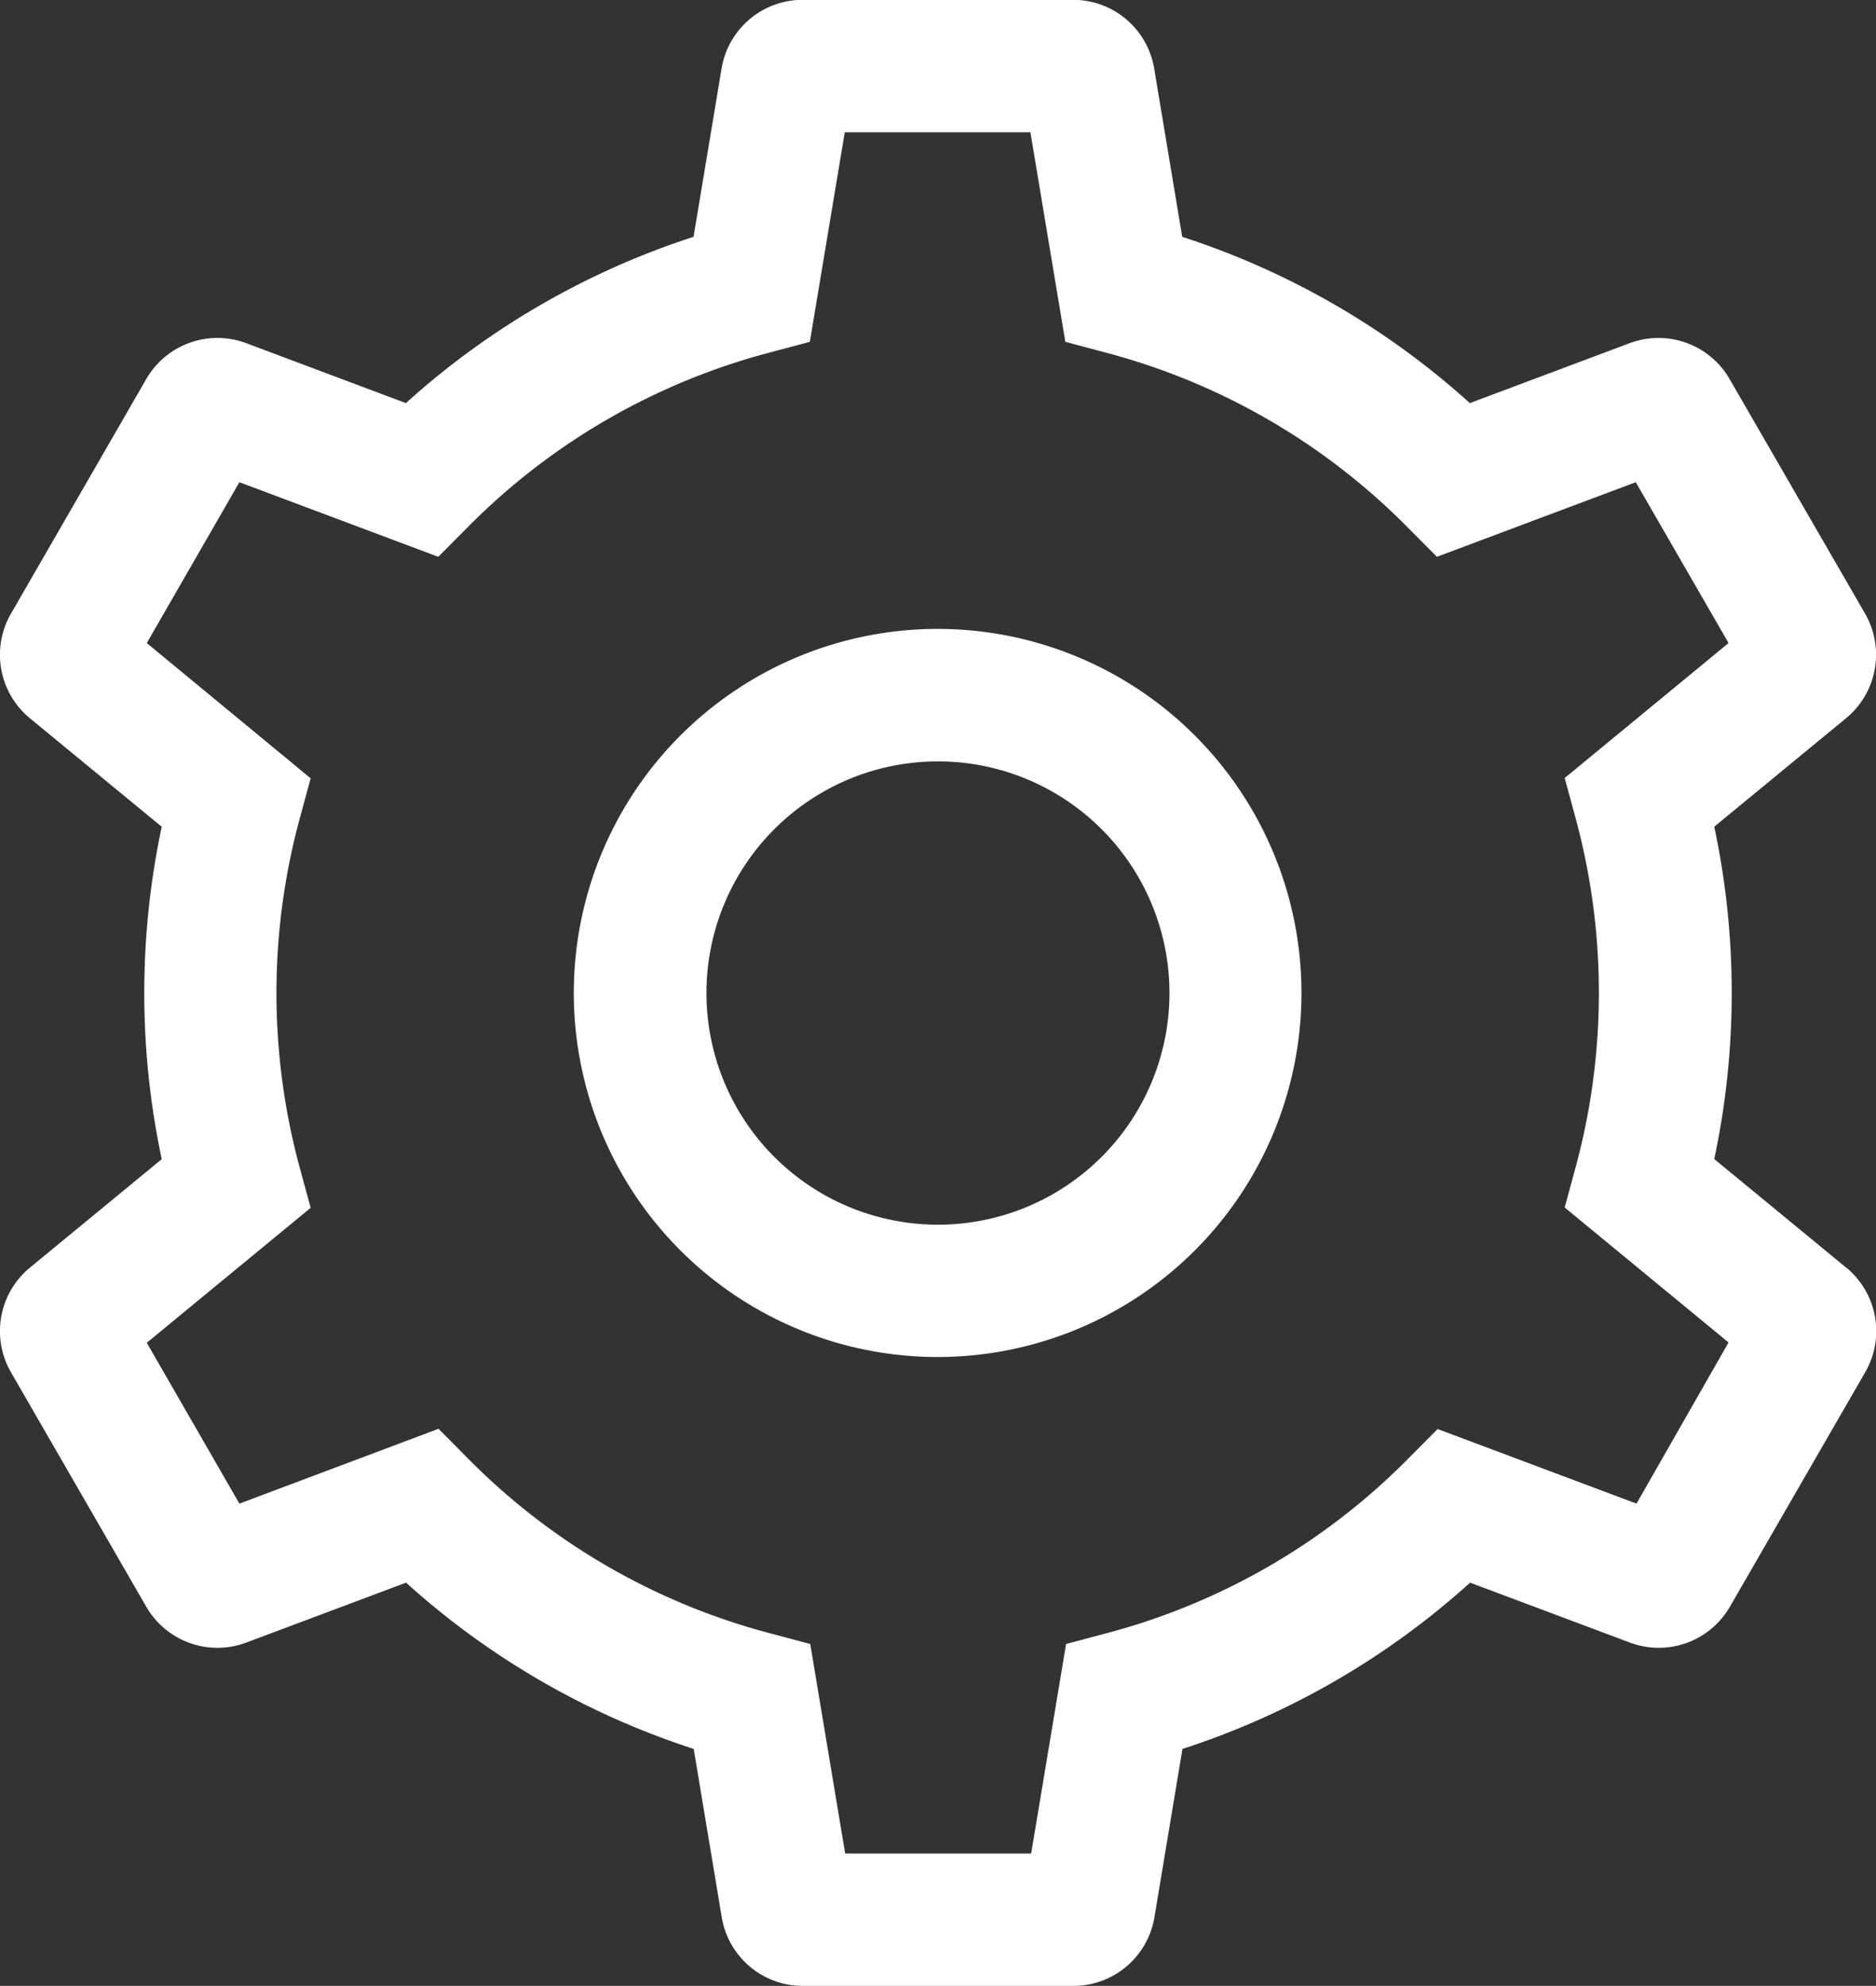
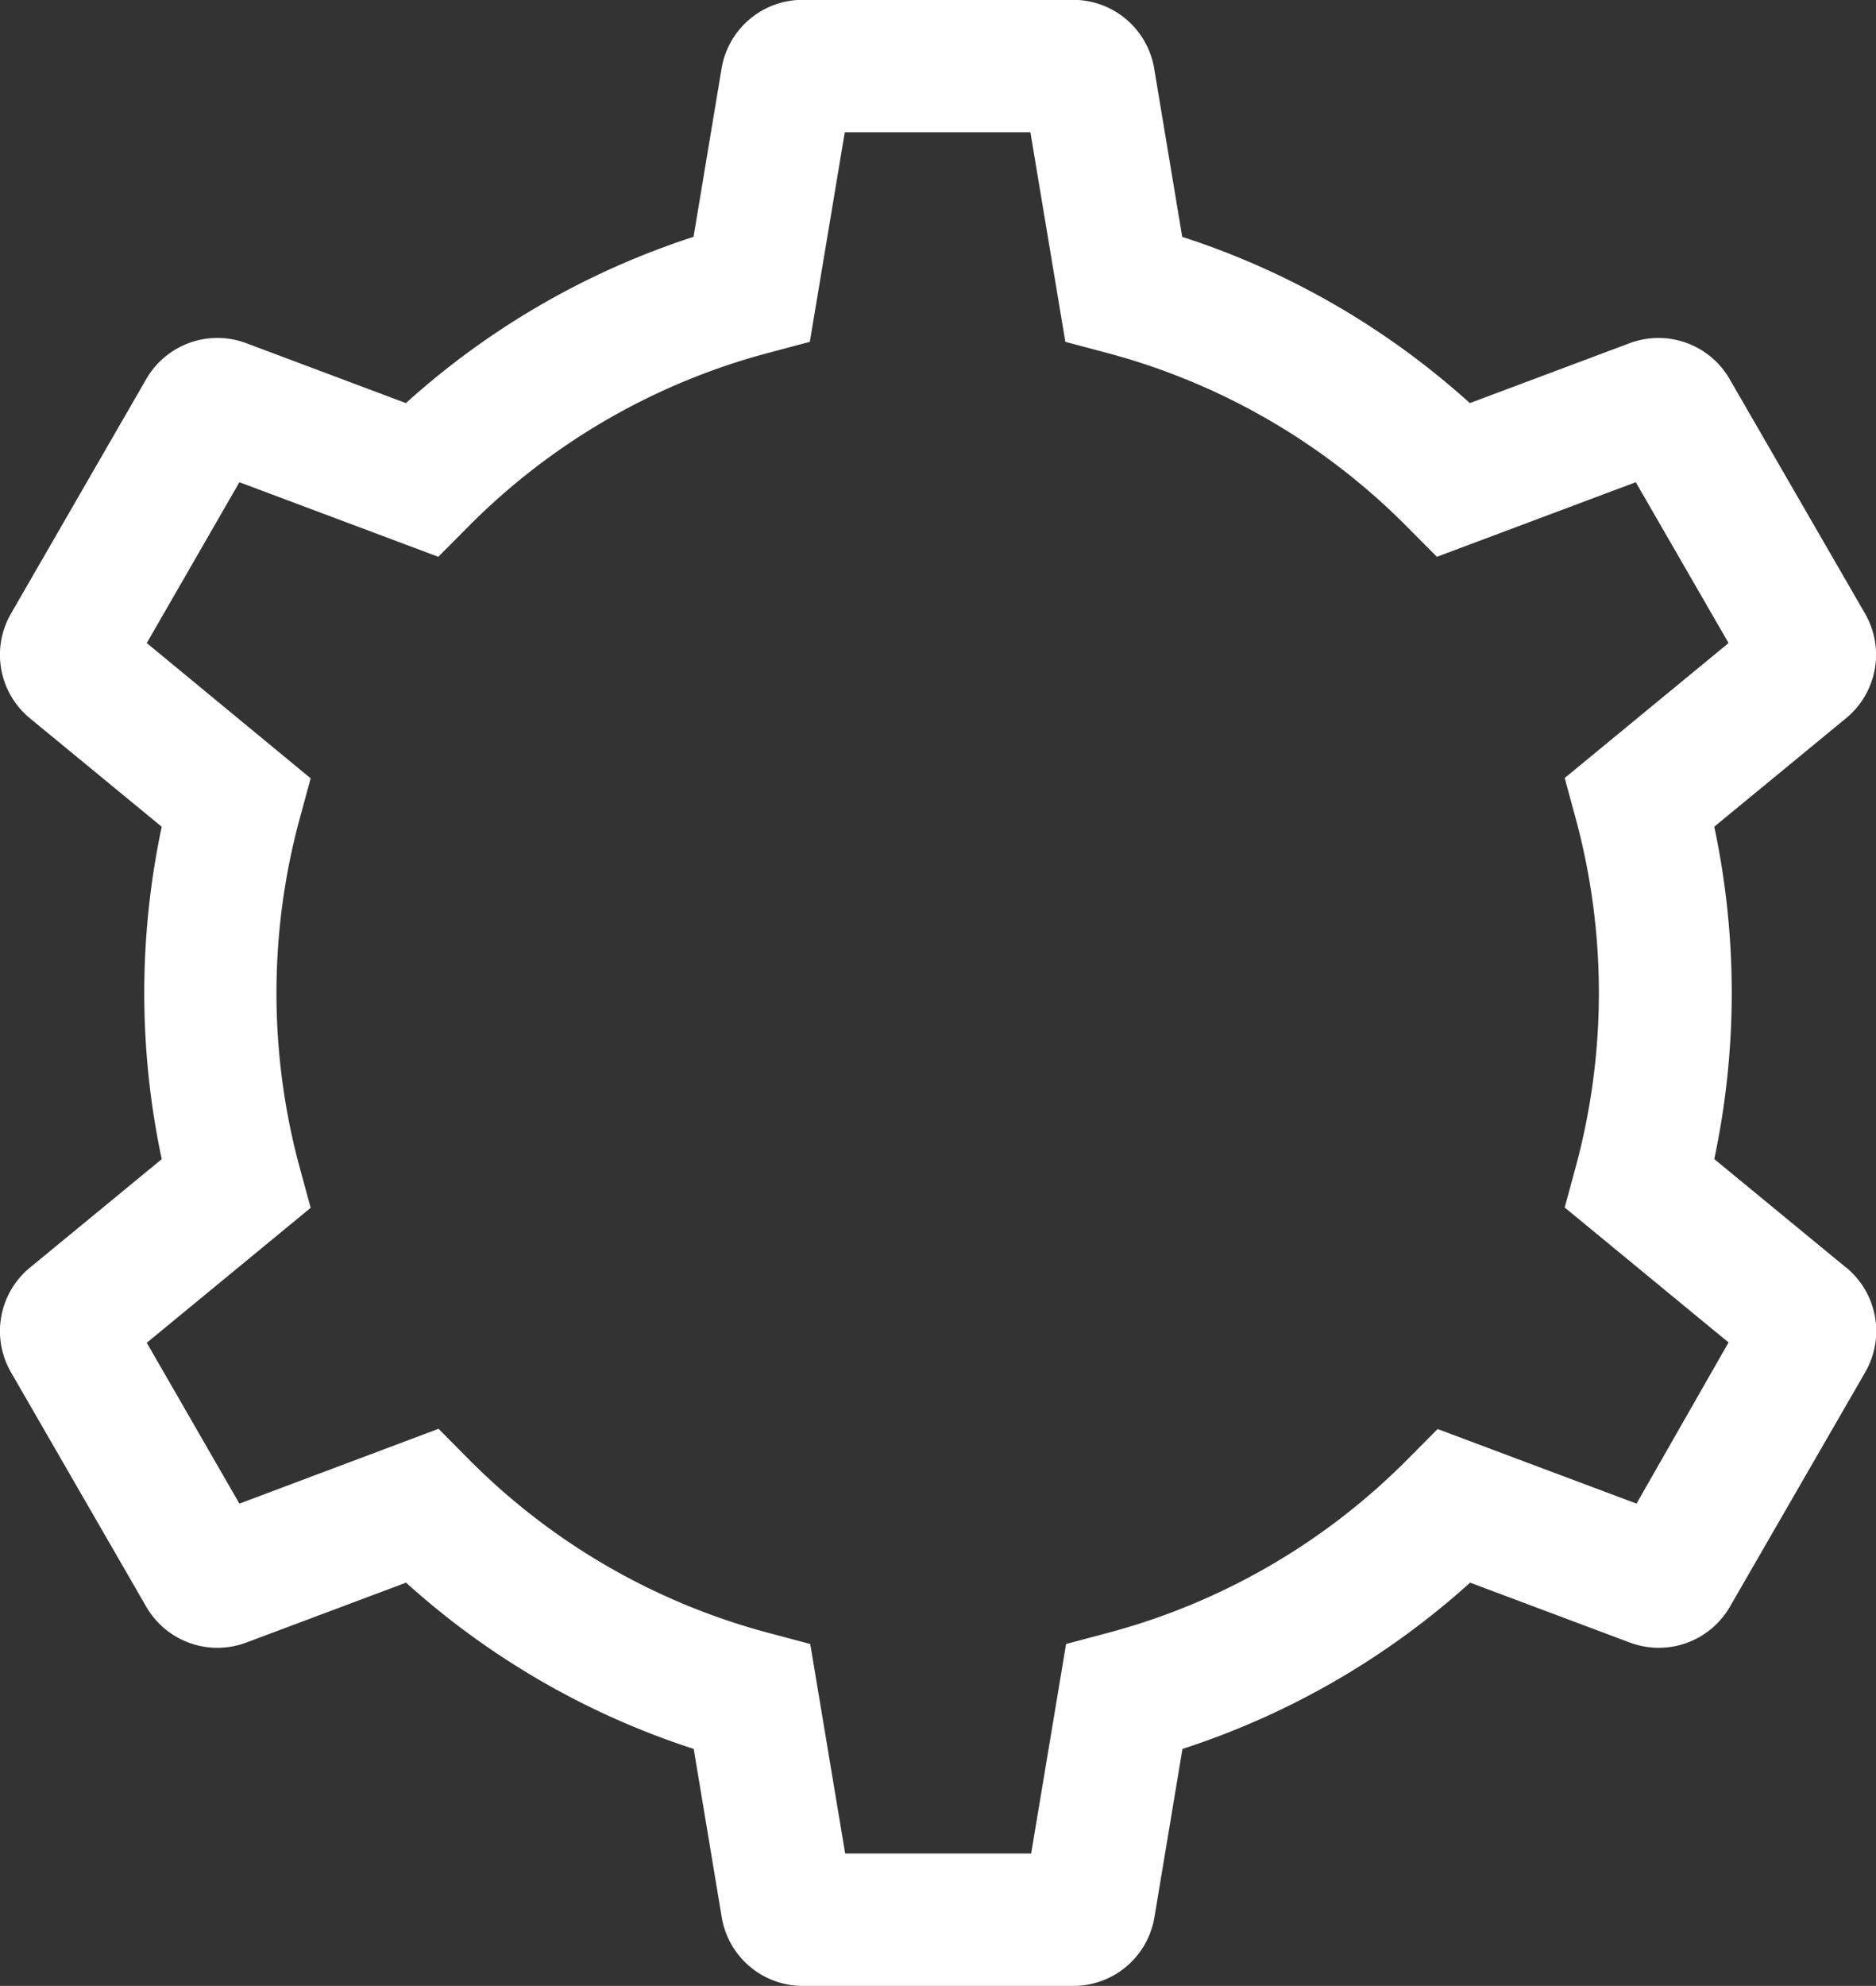
<svg xmlns="http://www.w3.org/2000/svg" id="Icon_core-cog" data-name="Icon core-cog" width="22.827" height="24.15" viewBox="0 0 22.827 24.15">
  <rect x="0" y="0" width="22.827" height="24.15" fill="#333333" stroke="none" />
-   <path id="Path_190" data-name="Path 190" d="M15.477,11.813A4.427,4.427,0,1,0,19.9,16.24,4.427,4.427,0,0,0,15.477,11.813Zm0,7.245a2.817,2.817,0,1,1,2.817-2.817,2.817,2.817,0,0,1-2.817,2.817Z" transform="translate(-4.064 -4.165)" fill="#fff" />
  <path id="Path_191" data-name="Path 191" d="M23.746,16.536l-1.6-1.316a9.714,9.714,0,0,0,0-4.042l1.6-1.316a1,1,0,0,0,.232-1.28L22.337,5.742A1,1,0,0,0,21.112,5.3l-1.94.727a9.662,9.662,0,0,0-3.5-2.022l-.34-2.041a1,1,0,0,0-.993-.841H11.059a1,1,0,0,0-.993.841l-.34,2.041a9.661,9.661,0,0,0-3.5,2.022L4.288,5.3a1,1,0,0,0-1.224.439L1.423,8.583a1,1,0,0,0,.232,1.28l1.6,1.316a9.714,9.714,0,0,0,0,4.042l-1.6,1.316a1,1,0,0,0-.232,1.28l1.641,2.842a1,1,0,0,0,1.224.439l1.94-.727a9.661,9.661,0,0,0,3.5,2.022l.34,2.041a1,1,0,0,0,.993.841h3.281a1,1,0,0,0,.993-.841l.34-2.041a9.662,9.662,0,0,0,3.5-2.022l1.94.727a1,1,0,0,0,1.224-.439l1.641-2.842a1,1,0,0,0-.231-1.28ZM21.2,19.41l-2.42-.907-.367.369a8.048,8.048,0,0,1-3.654,2.112l-.5.133-.425,2.548H11.571l-.425-2.548-.5-.133a8.048,8.048,0,0,1-3.654-2.112L6.623,18.5,4.2,19.41,3.073,17.454l1.994-1.641-.136-.5a8.1,8.1,0,0,1,0-4.223l.136-.5L3.073,8.945,4.2,6.989l2.42.907.367-.369a8.048,8.048,0,0,1,3.654-2.112l.5-.133.425-2.548h2.259l.425,2.548.5.133a8.048,8.048,0,0,1,3.654,2.112l.367.369,2.42-.907,1.129,1.956-1.994,1.641.136.5a8.1,8.1,0,0,1,0,4.223l-.136.5,1.994,1.641Z" transform="translate(-1.287 -1.125)" fill="#fff" />
</svg>